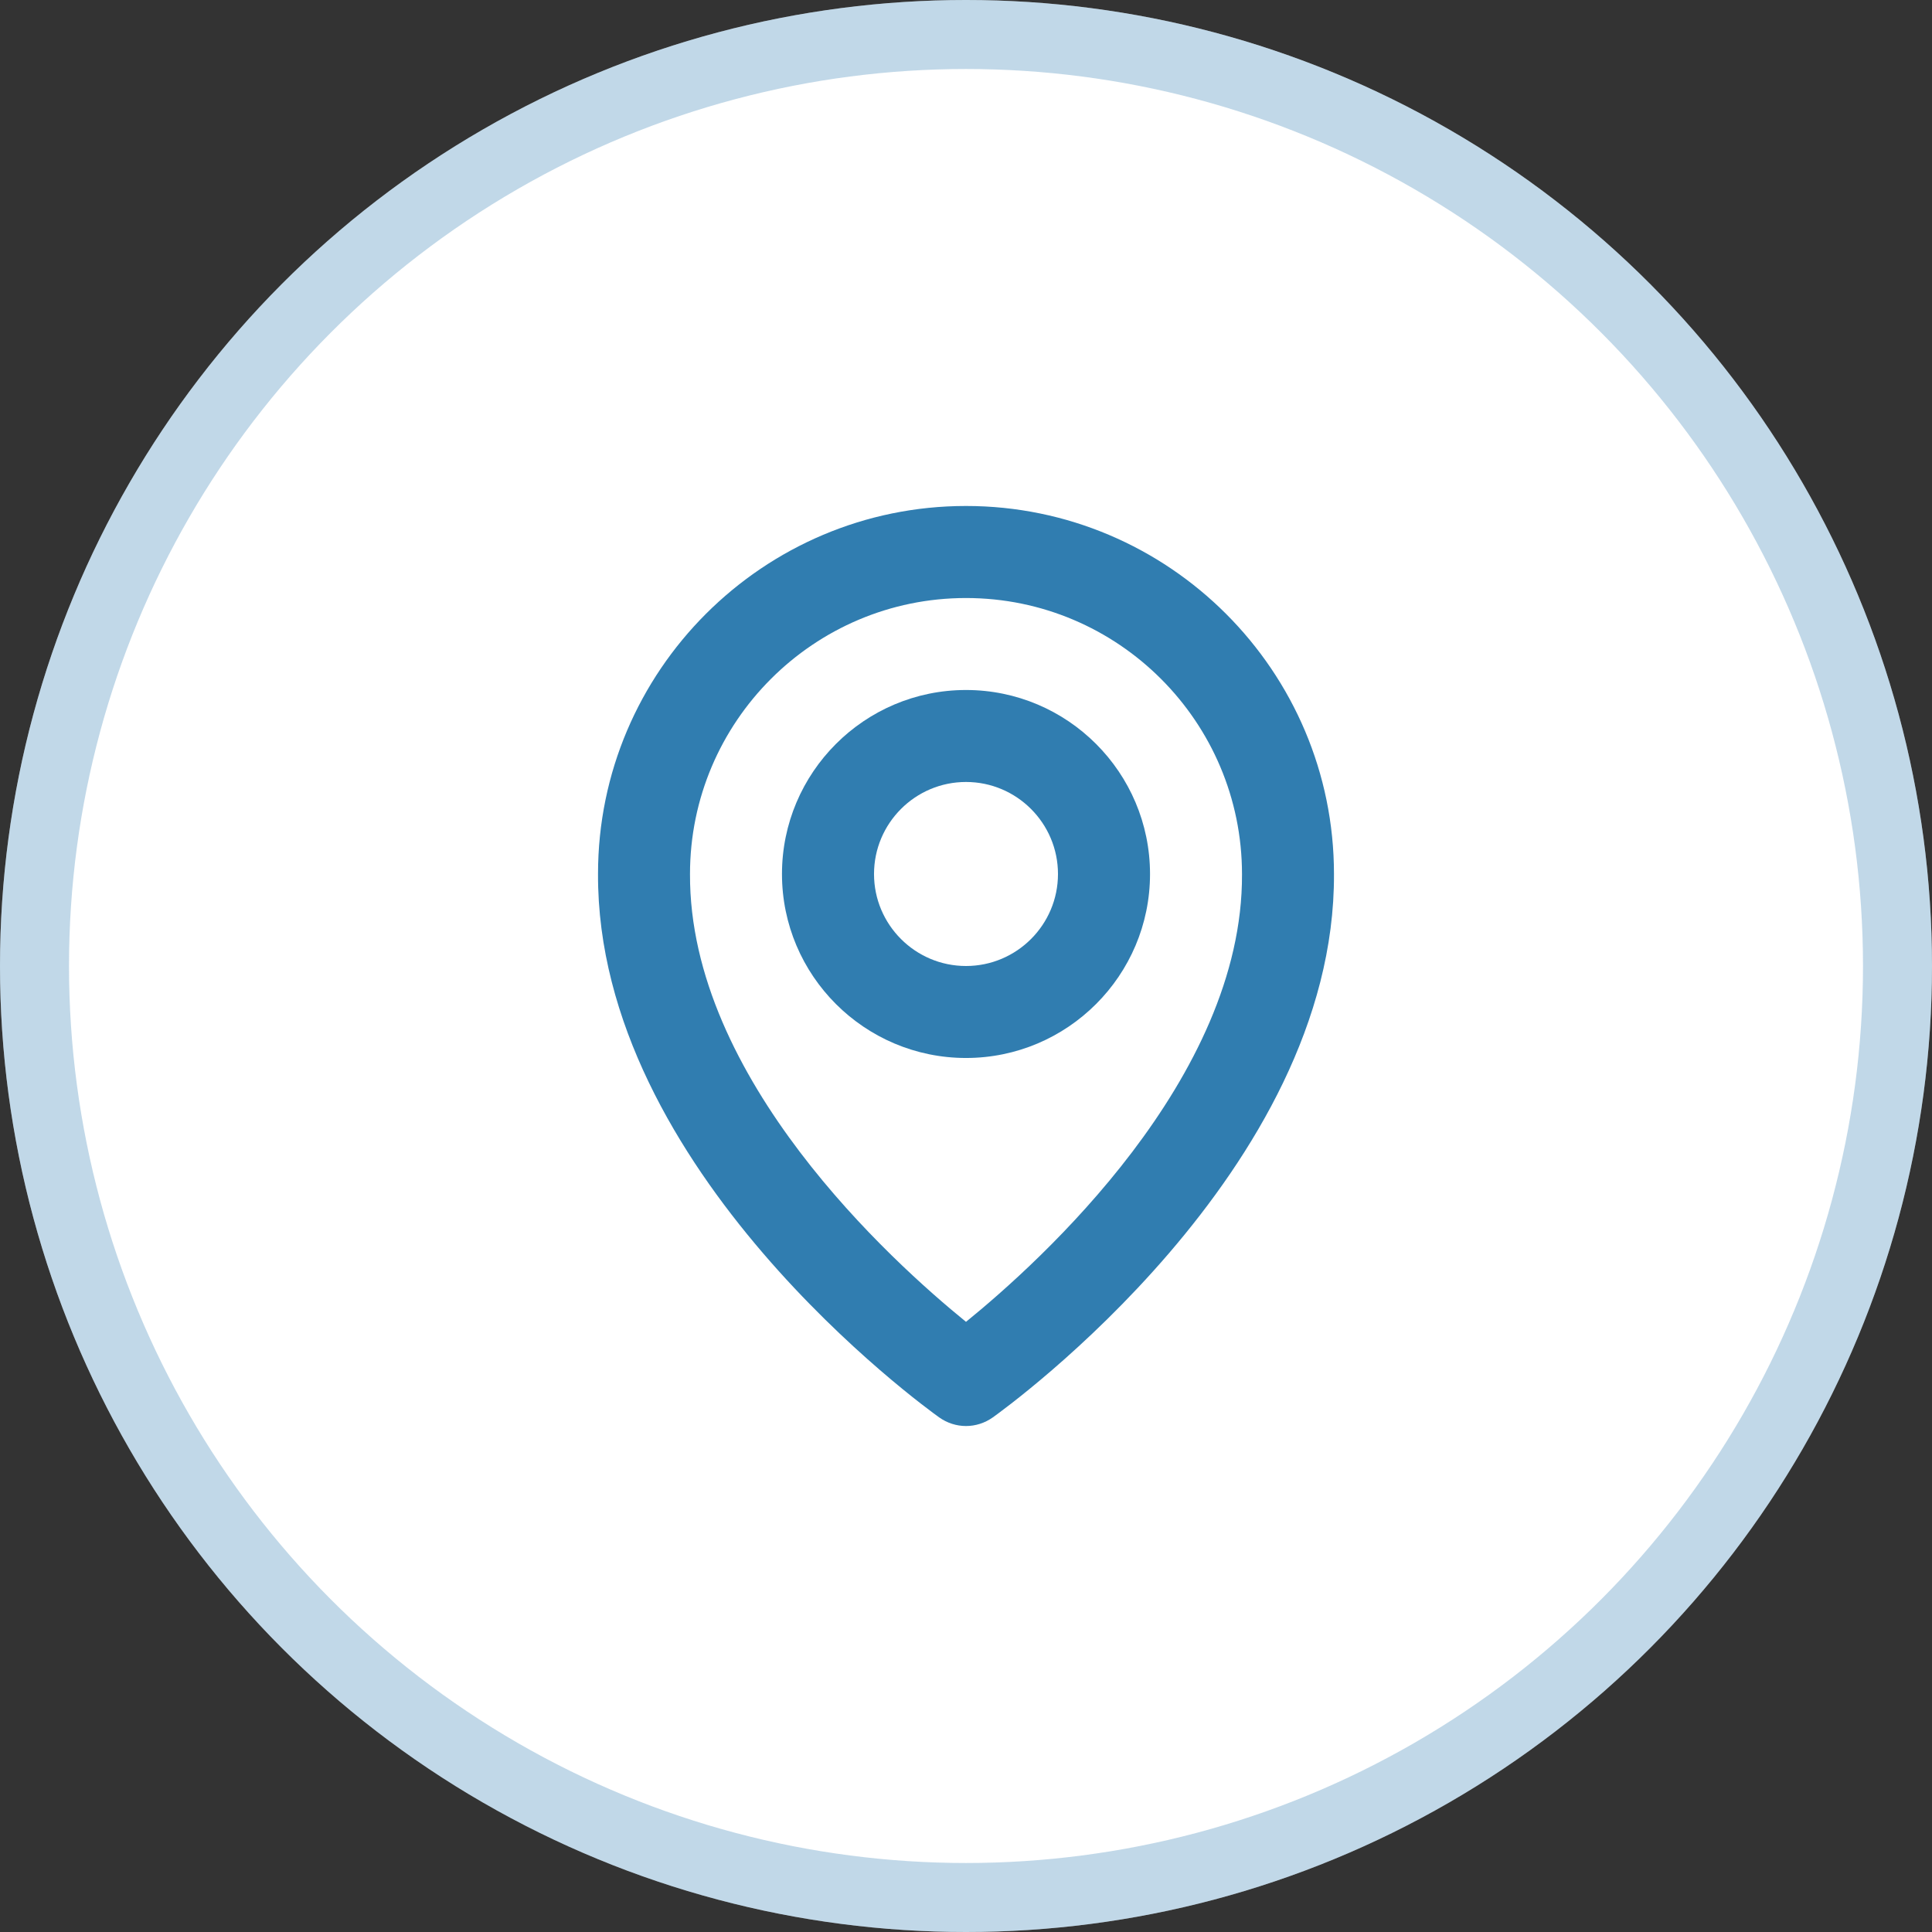
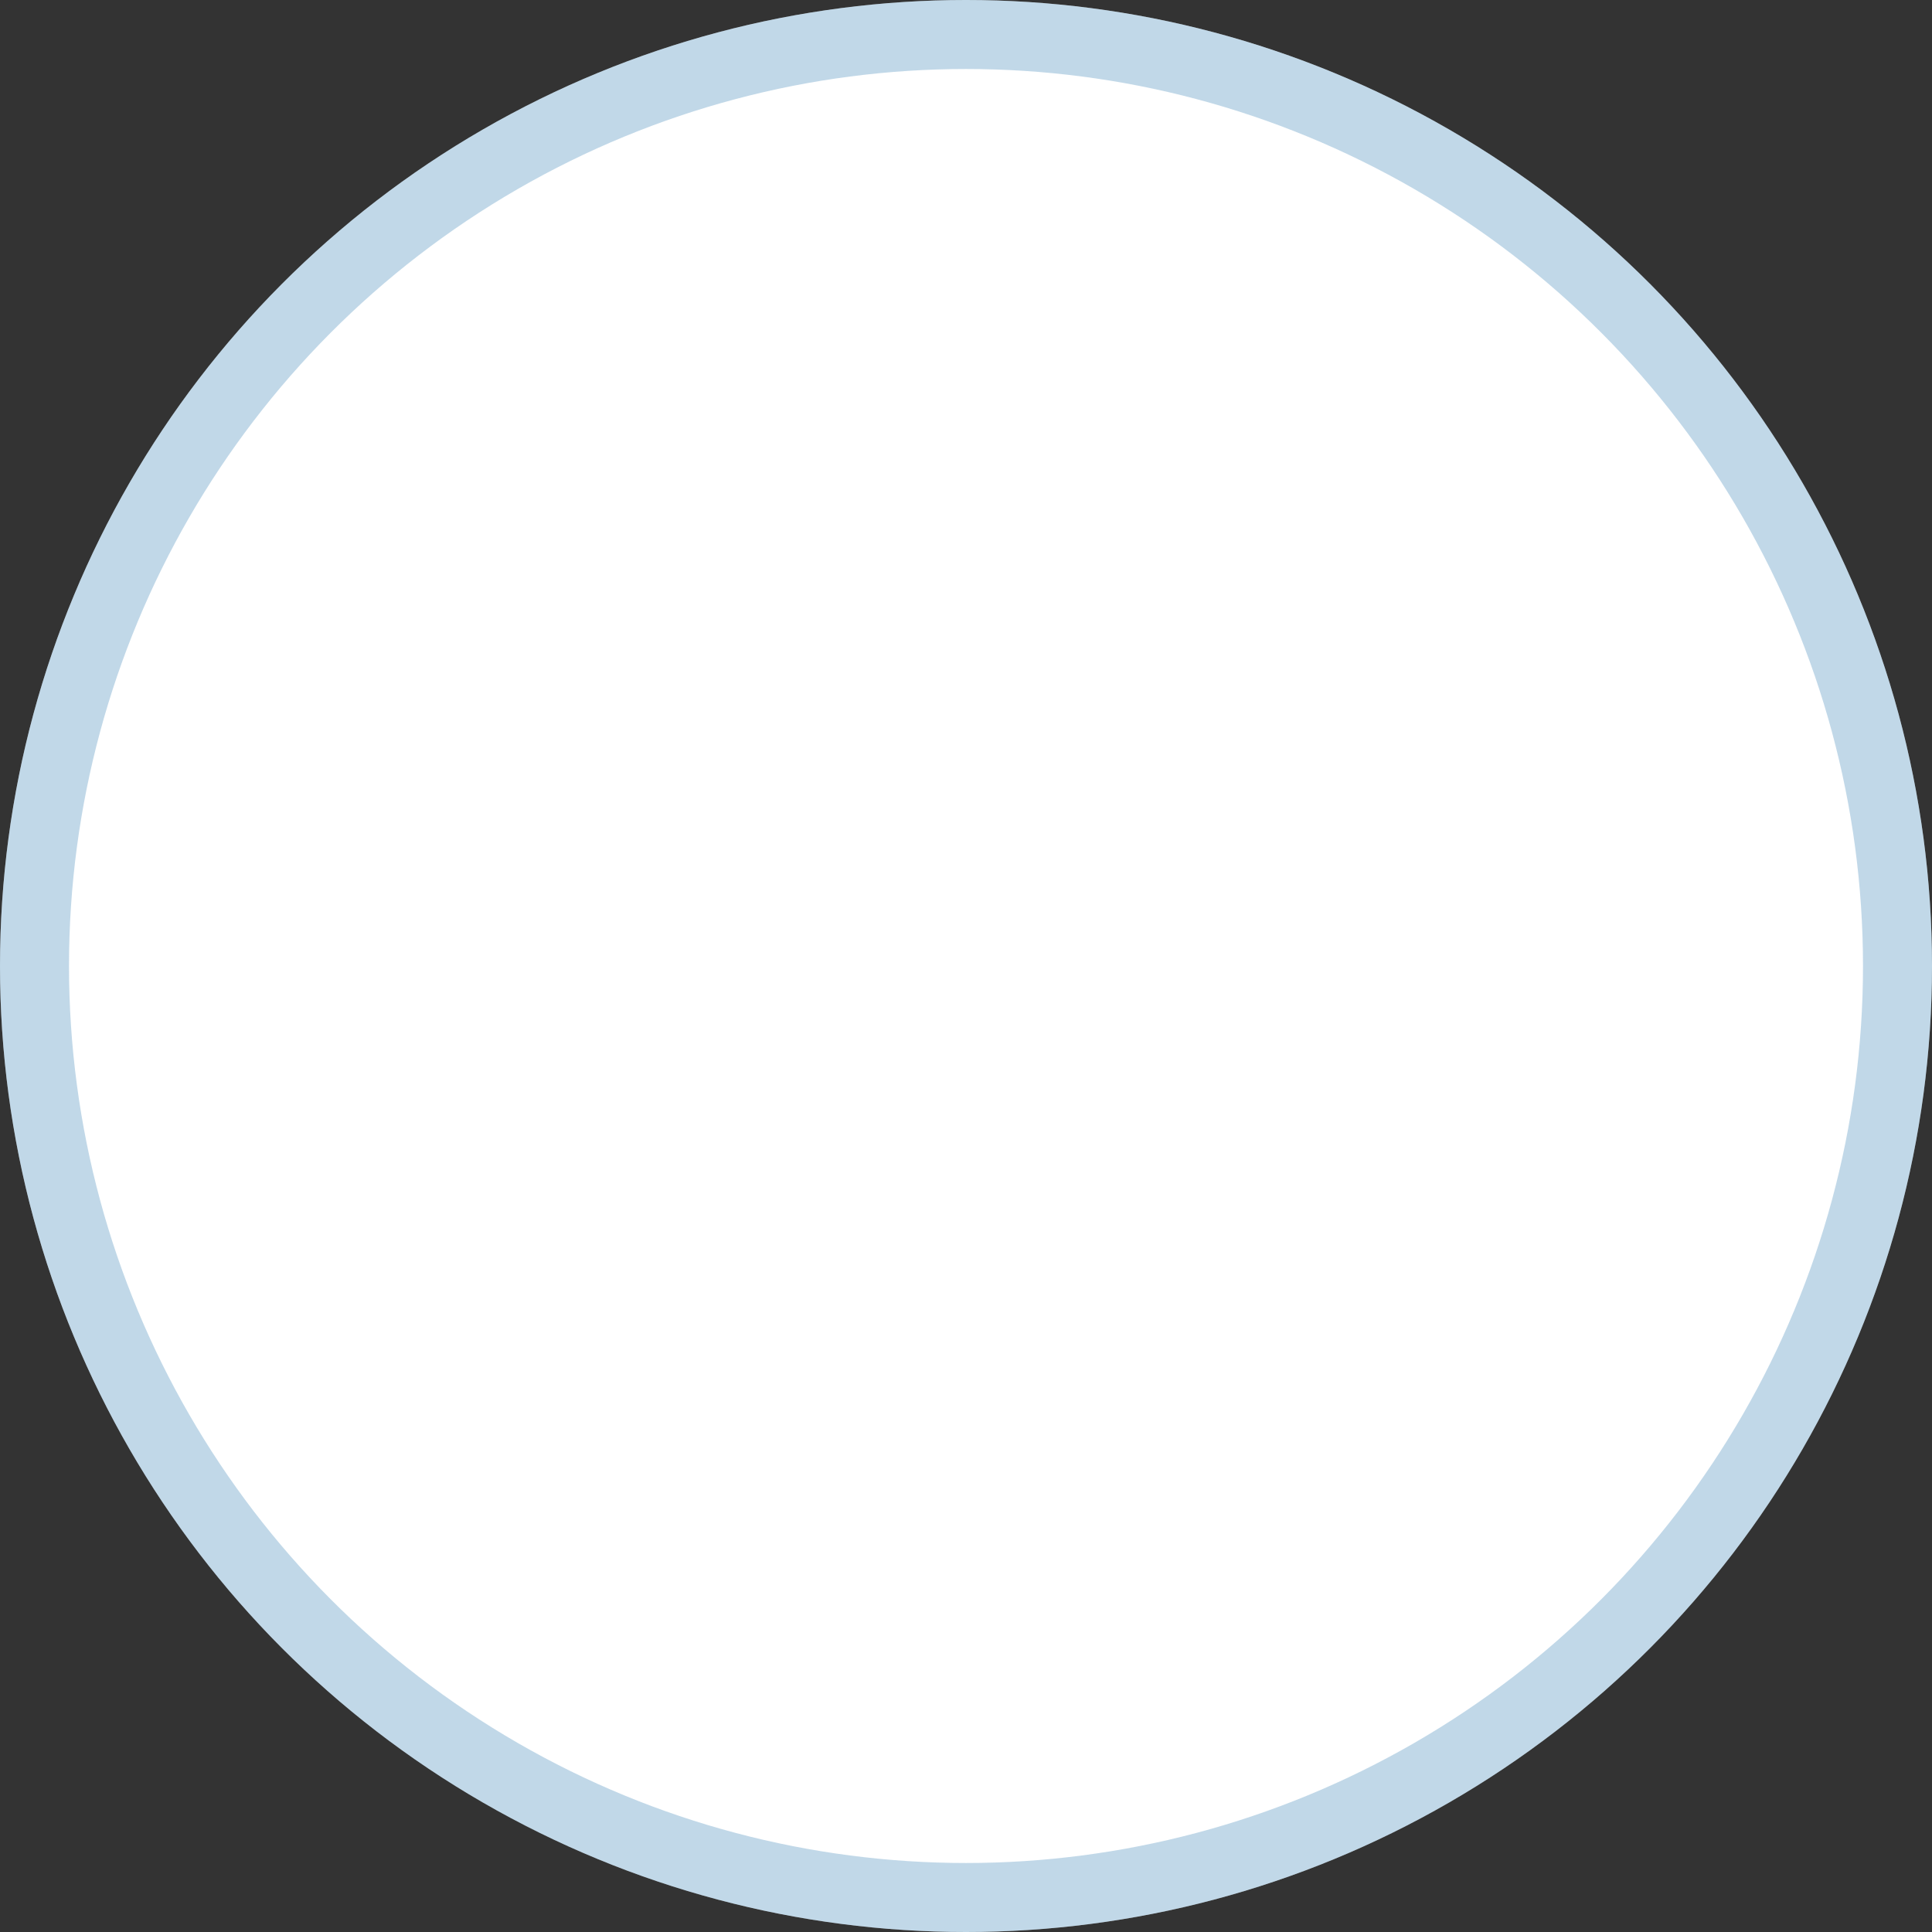
<svg xmlns="http://www.w3.org/2000/svg" width="28" height="28" viewBox="0 0 28 28" fill="none">
  <rect x="0" y="0" width="28" height="28" fill="#333333" stroke="none" />
  <circle cx="14" cy="14" r="14" fill="white" />
  <circle cx="14" cy="14" r="13.5" stroke="#307DB0" stroke-opacity="0.3" />
-   <path d="M14 15.333C15.471 15.333 16.667 14.137 16.667 12.667C16.667 11.196 15.471 10 14 10C12.529 10 11.333 11.196 11.333 12.667C11.333 14.137 12.529 15.333 14 15.333ZM14 11.333C14.735 11.333 15.333 11.931 15.333 12.667C15.333 13.402 14.735 14 14 14C13.265 14 12.667 13.402 12.667 12.667C12.667 11.931 13.265 11.333 14 11.333Z" fill="#307DB0" />
-   <path d="M13.613 20.543C13.726 20.623 13.861 20.667 14 20.667C14.139 20.667 14.274 20.623 14.387 20.543C14.589 20.399 19.353 16.96 19.333 12.667C19.333 9.726 16.941 7.333 14 7.333C11.059 7.333 8.667 9.726 8.667 12.663C8.647 16.96 13.411 20.399 13.613 20.543ZM14 8.667C16.206 8.667 18 10.461 18 12.67C18.014 15.629 15.075 18.285 14 19.157C12.926 18.285 9.986 15.627 10 12.667C10 10.461 11.794 8.667 14 8.667Z" fill="#307DB0" />
</svg>